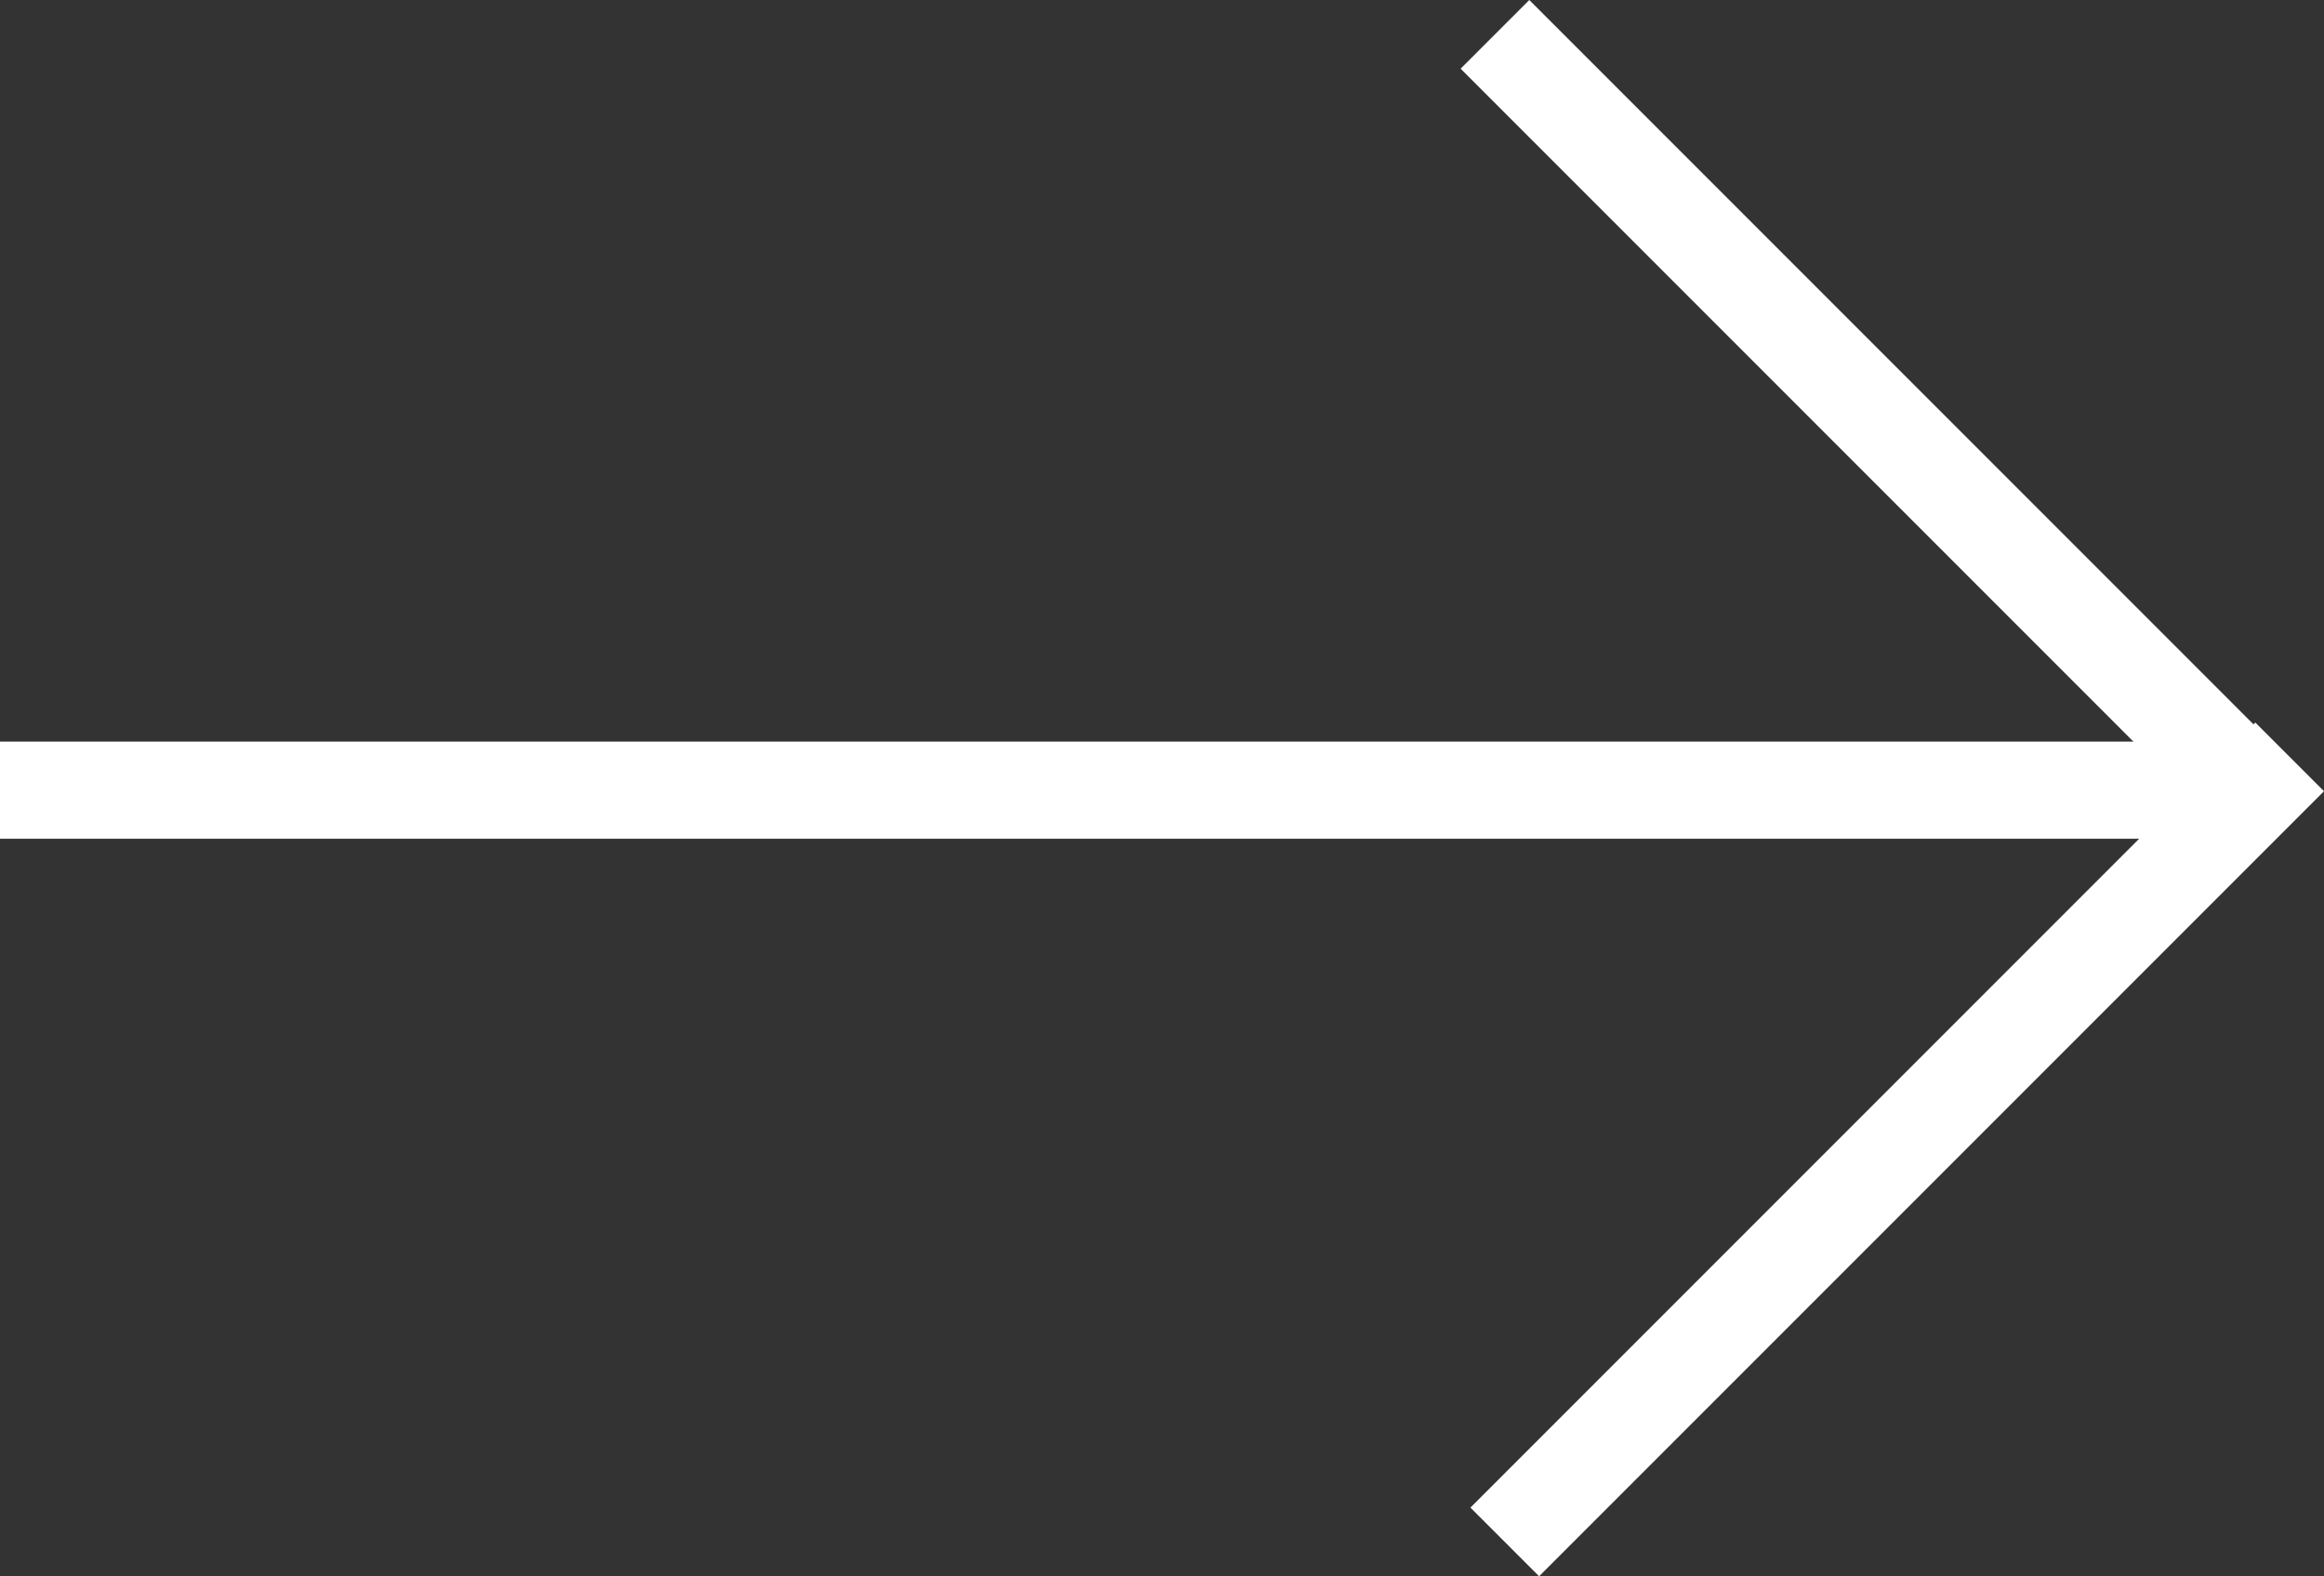
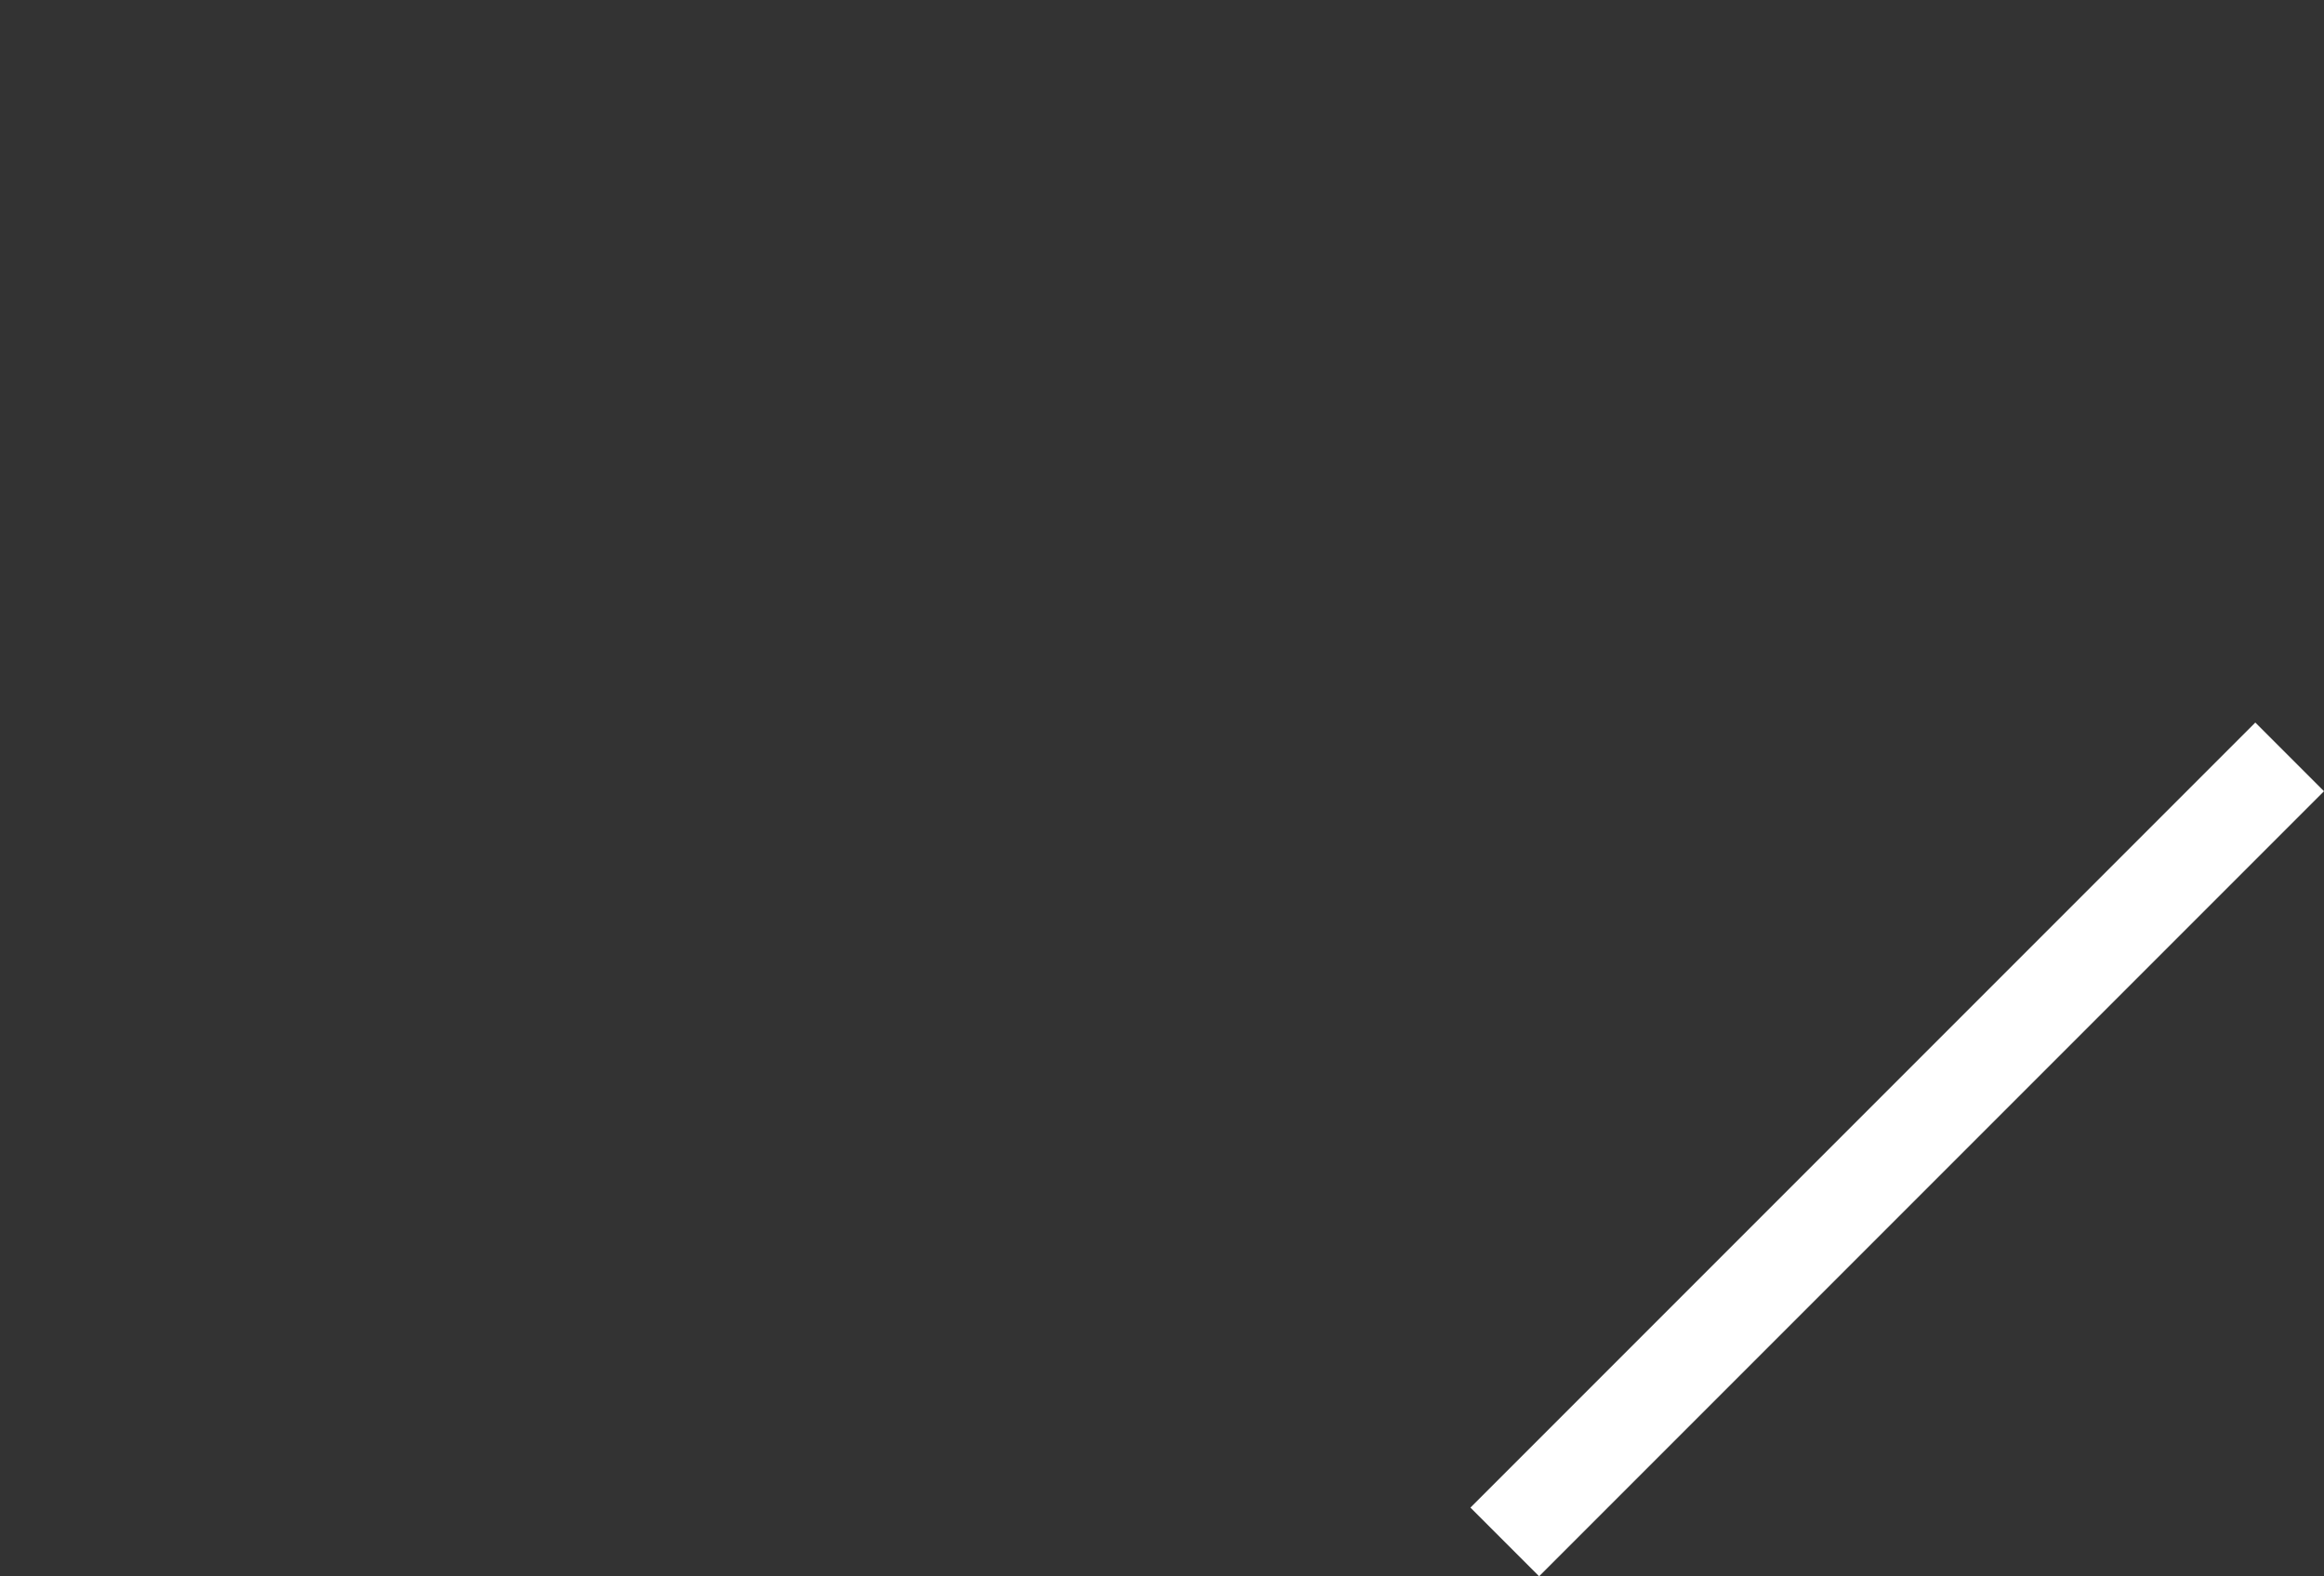
<svg xmlns="http://www.w3.org/2000/svg" width="167.494" height="113.581" viewBox="0 0 167.494 113.581">
  <rect x="0" y="0" width="167.494" height="113.581" fill="#333333" stroke="none" />
  <g id="Group_1417" data-name="Group 1417" transform="translate(-267 -3167.563)">
-     <rect id="Rectangle_152" data-name="Rectangle 152" width="158" height="7" transform="translate(267 3221)" fill="#fff" />
    <g id="Group_1416" data-name="Group 1416" transform="translate(-11 10)">
-       <rect id="Rectangle_153" data-name="Rectangle 153" width="80" height="7" transform="translate(388.218 3157.563) rotate(45)" fill="#fff" />
      <rect id="Rectangle_154" data-name="Rectangle 154" width="80" height="7" transform="translate(383.975 3266.195) rotate(-45)" fill="#fff" />
    </g>
  </g>
</svg>